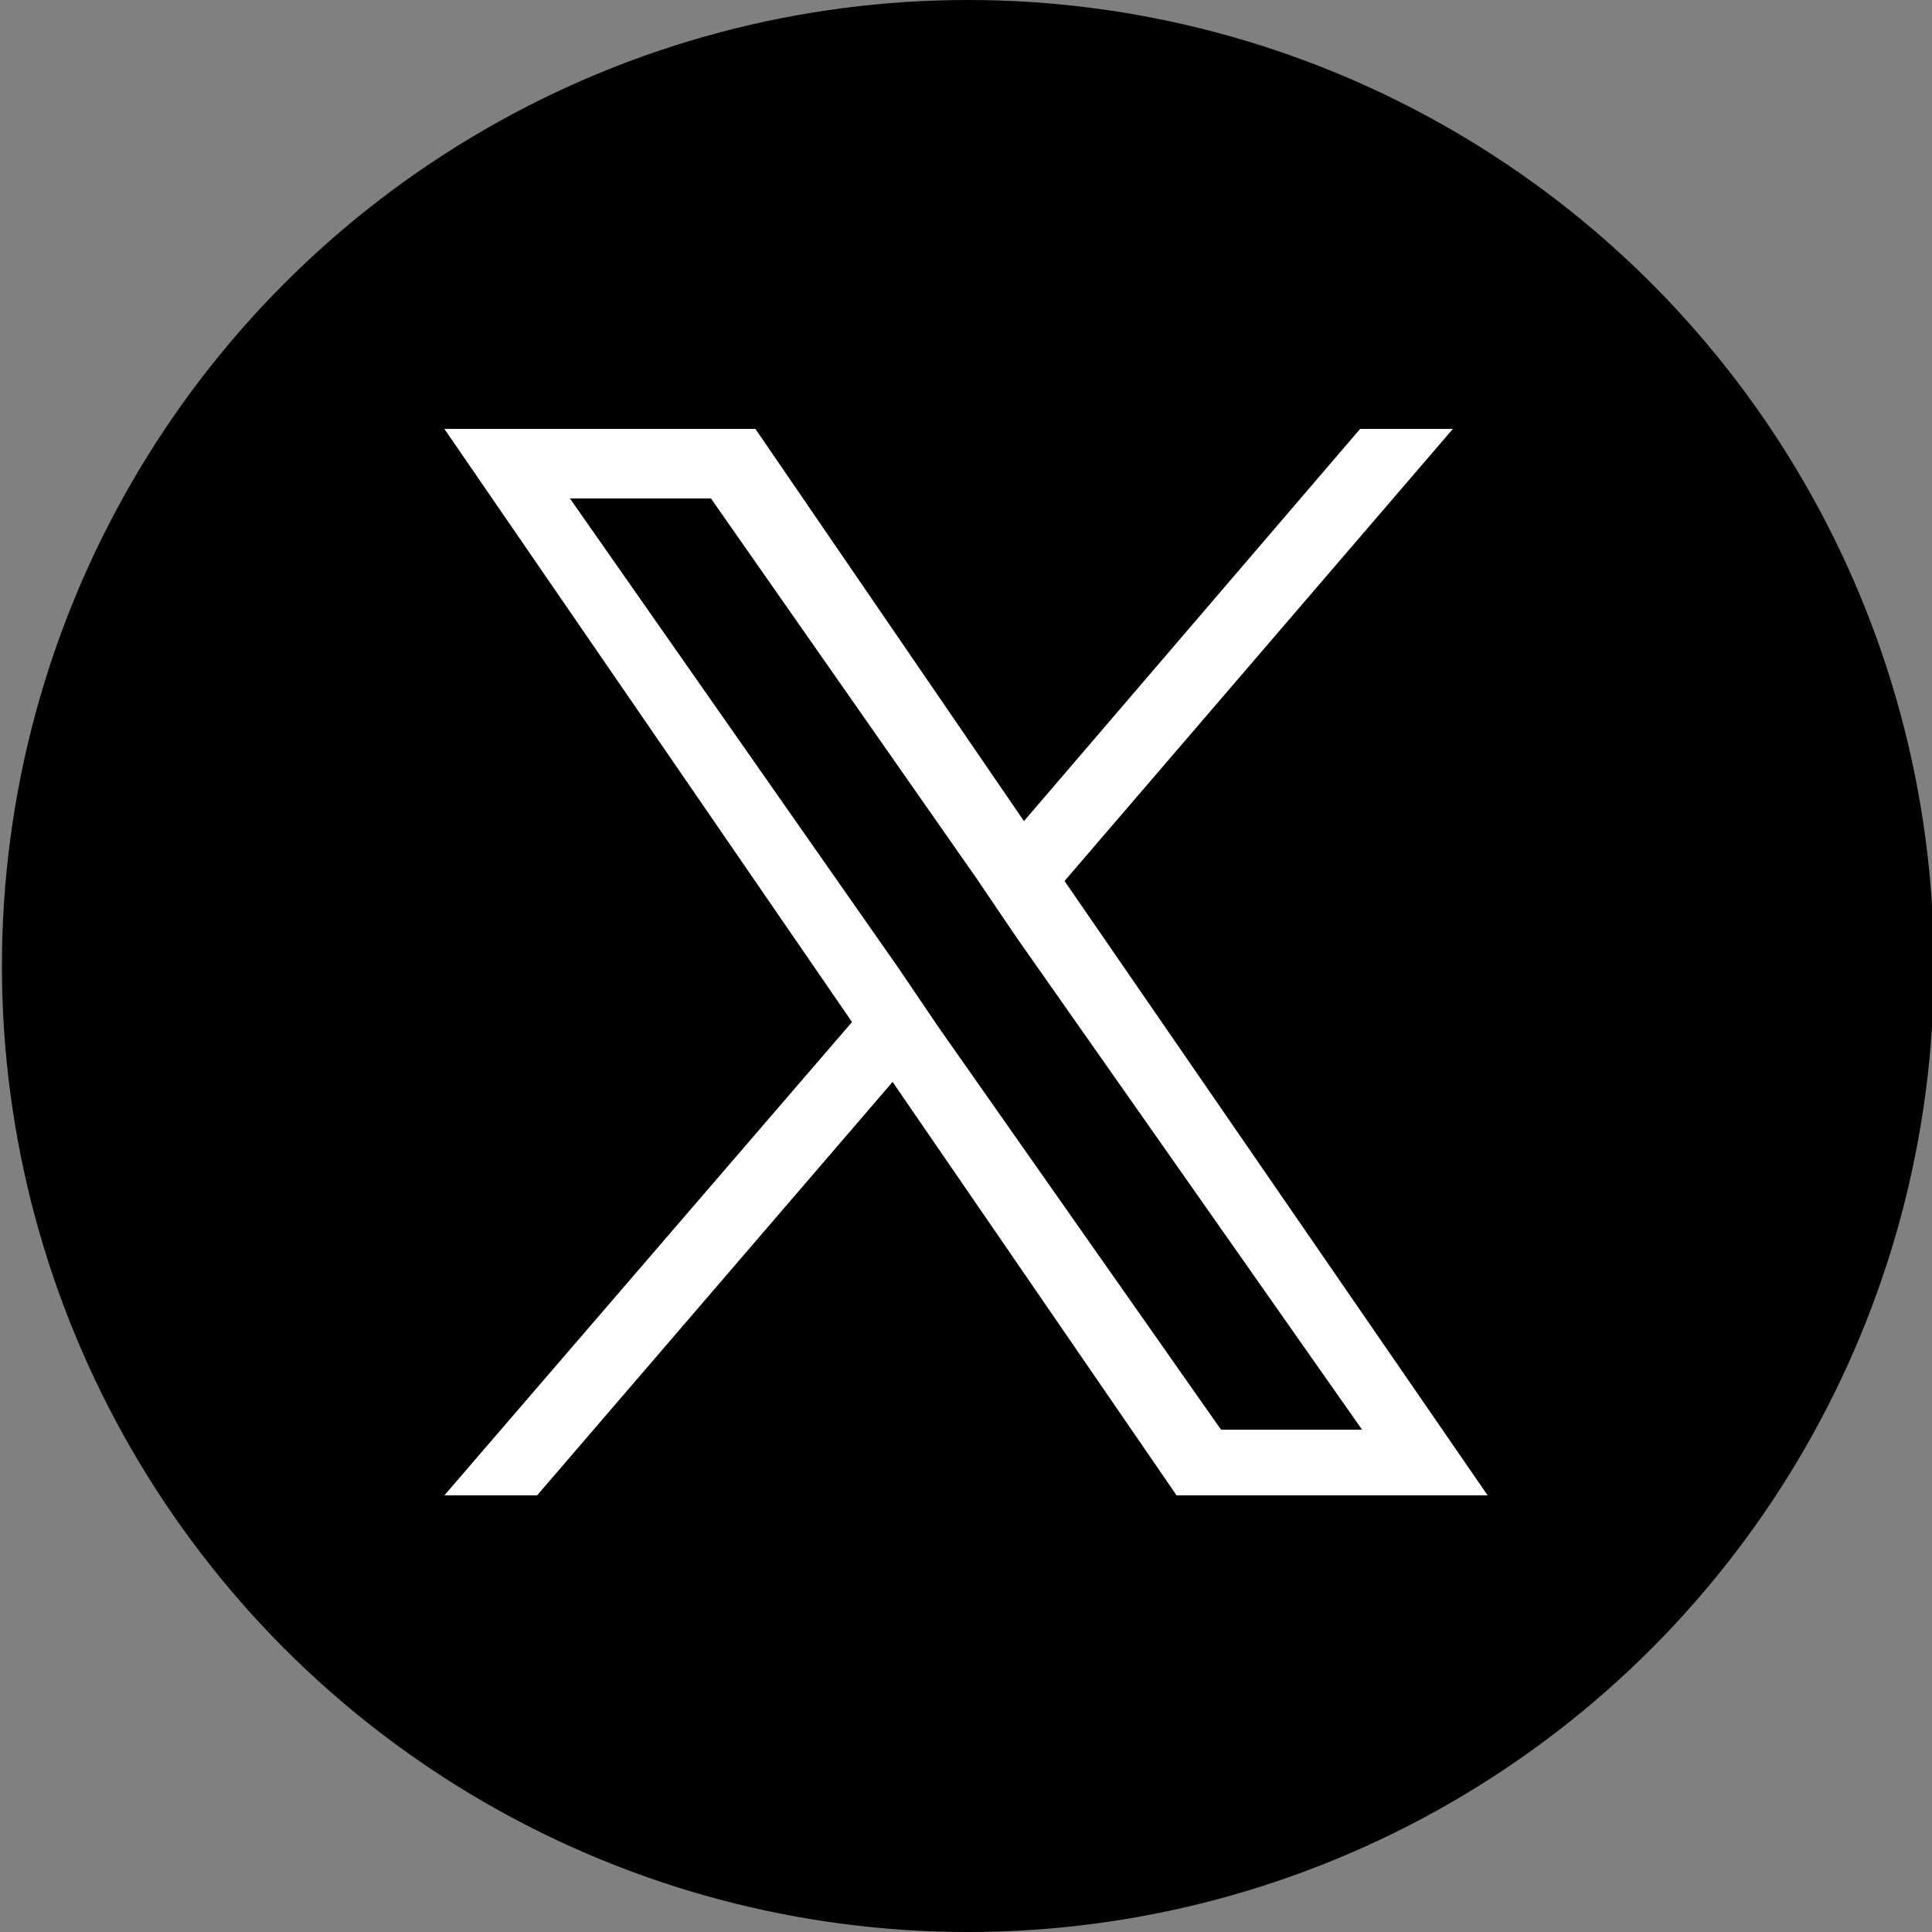
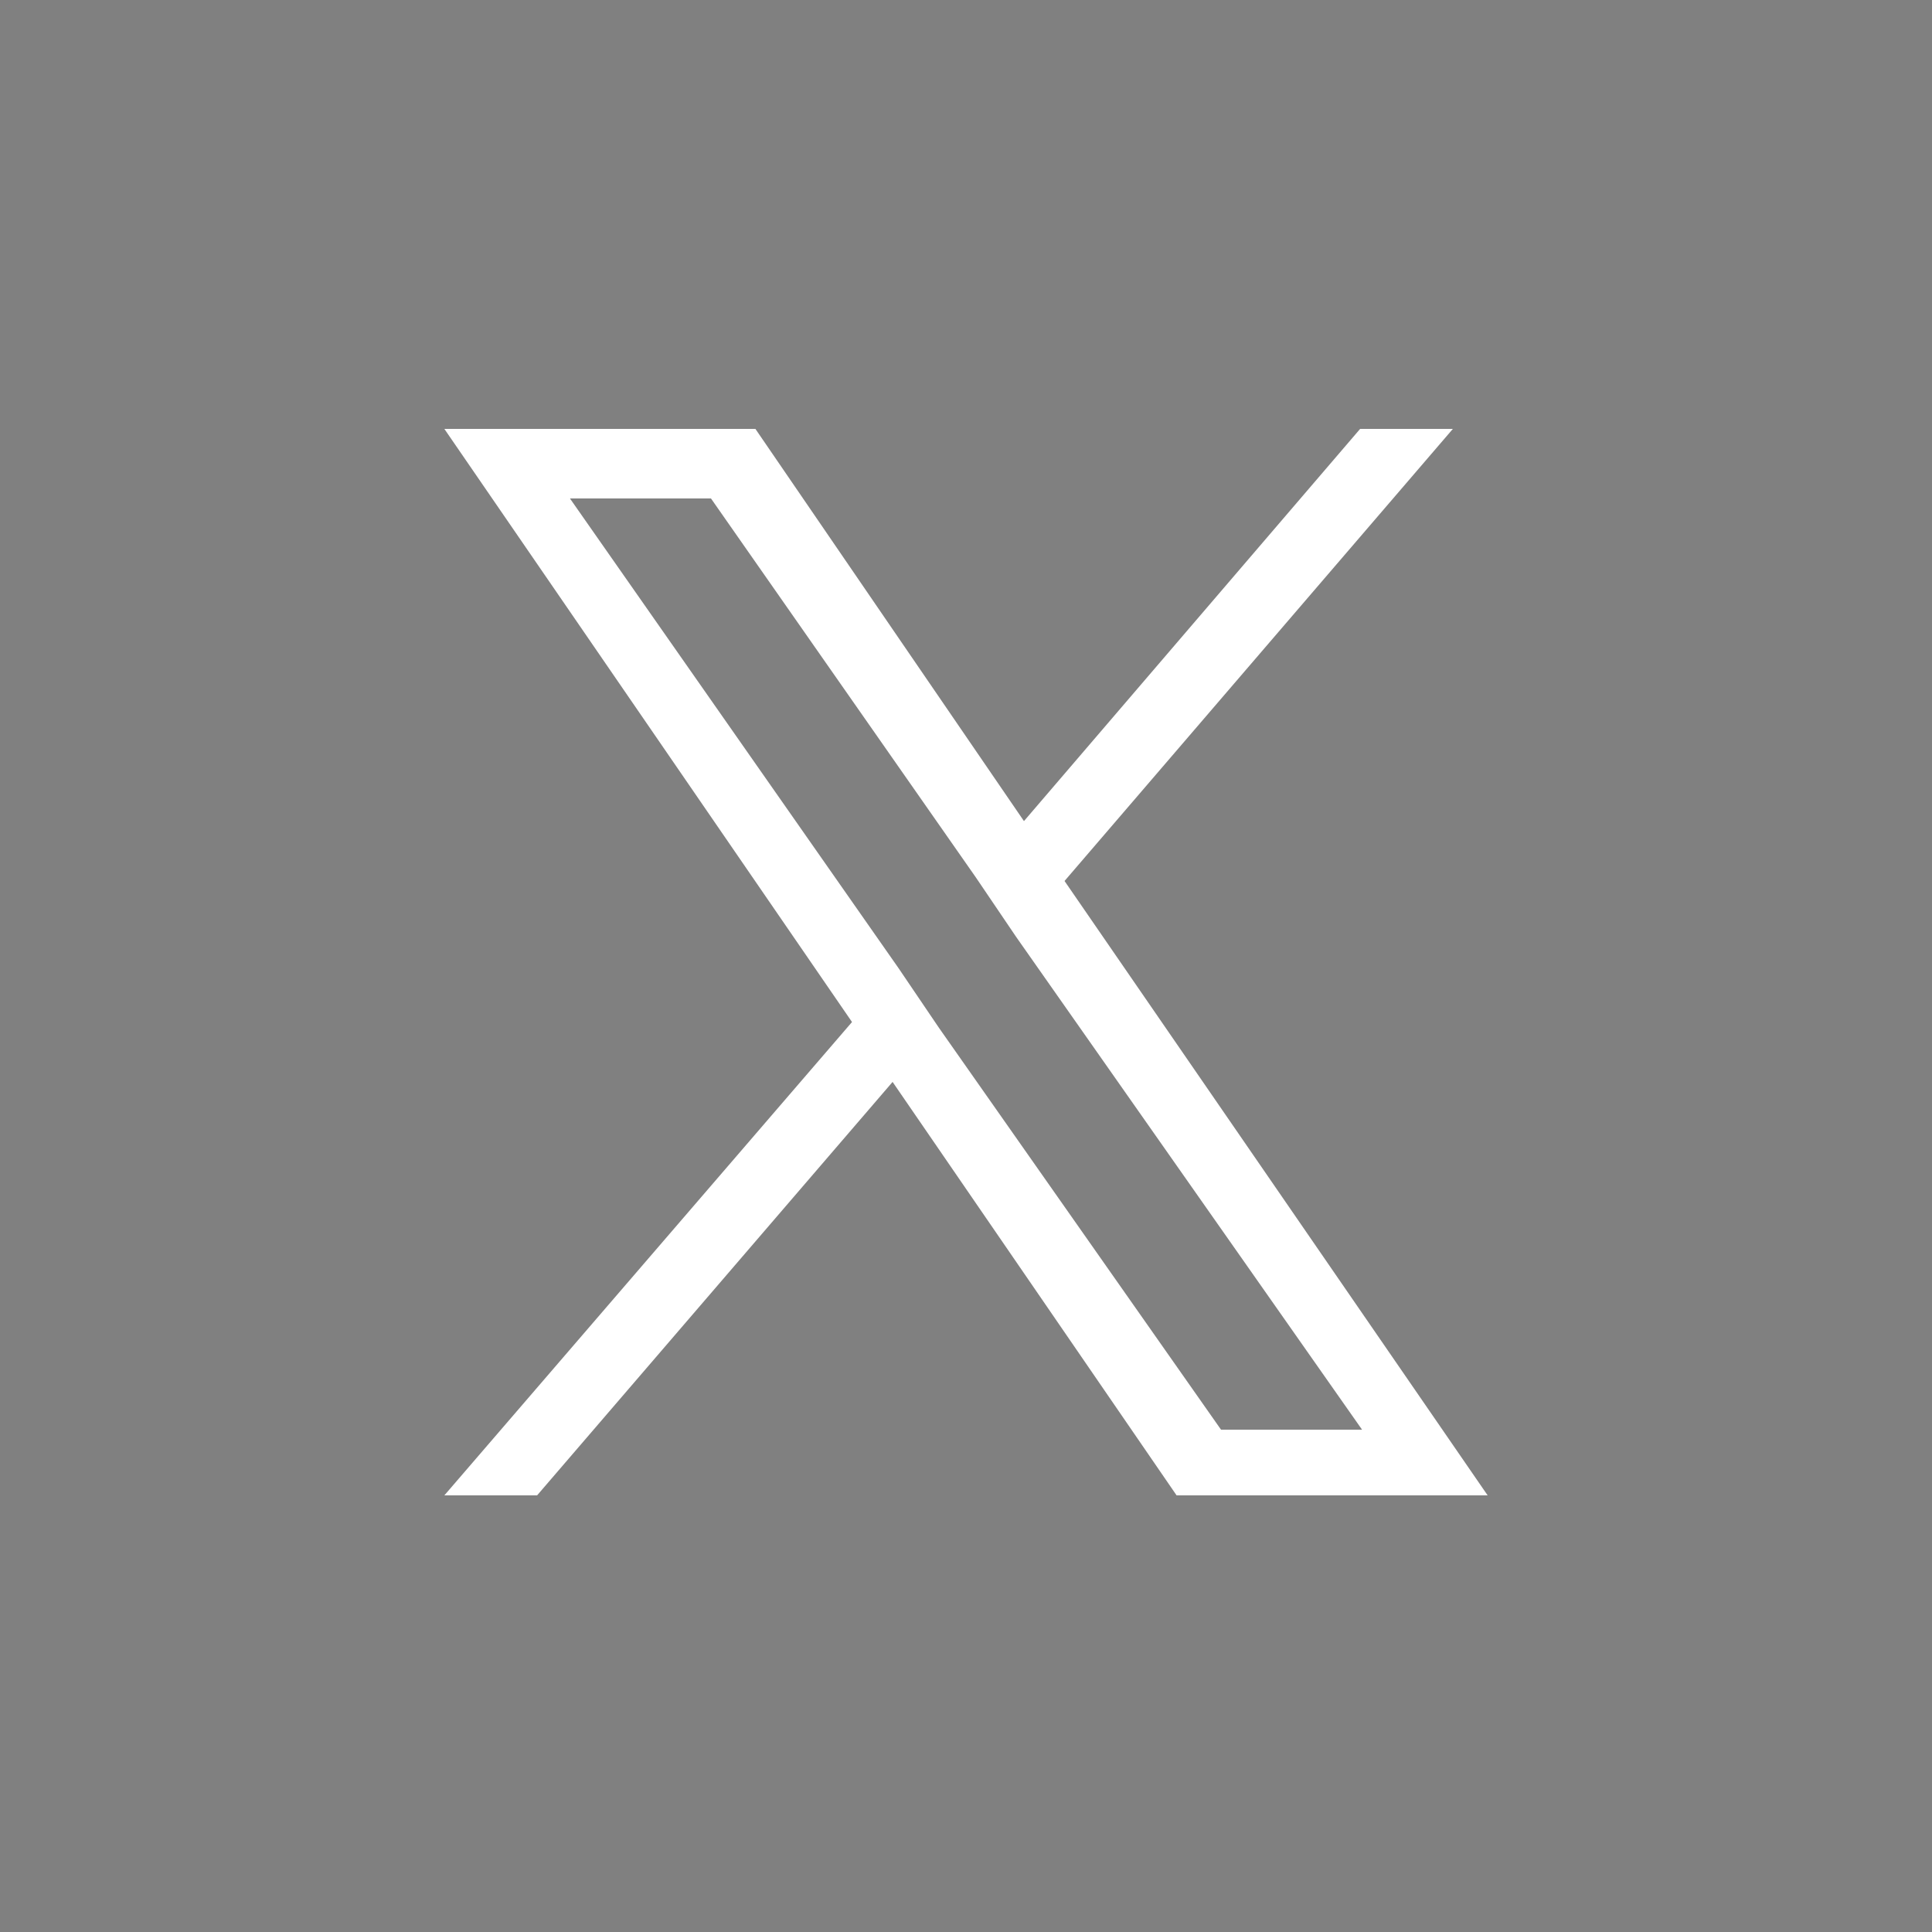
<svg xmlns="http://www.w3.org/2000/svg" version="1.1" id="レイヤー_1" x="0px" y="0px" viewBox="0 0 100 100" style="enable-background:new 0 0 100 100;" xml:space="preserve">
  <rect x="0" y="0" width="100" height="100" fill="#808080" stroke="none" />
  <style type="text/css">
	.st0{fill:#FFFFFF;}
</style>
-   <circle cx="50.1" cy="50" r="50" />
  <path class="st0" d="M55.1,45.6l20.1-23.4h-4.8L53,42.5L39.1,22.2H23l21.1,30.7L23,77.4h4.8L46.2,56l14.7,21.4H77L55.1,45.6  L55.1,45.6z M48.6,53.2l-2.1-3.1l-17-24.3h7.3l13.7,19.6l2.1,3.1L70.5,74h-7.3L48.6,53.2L48.6,53.2z" />
</svg>